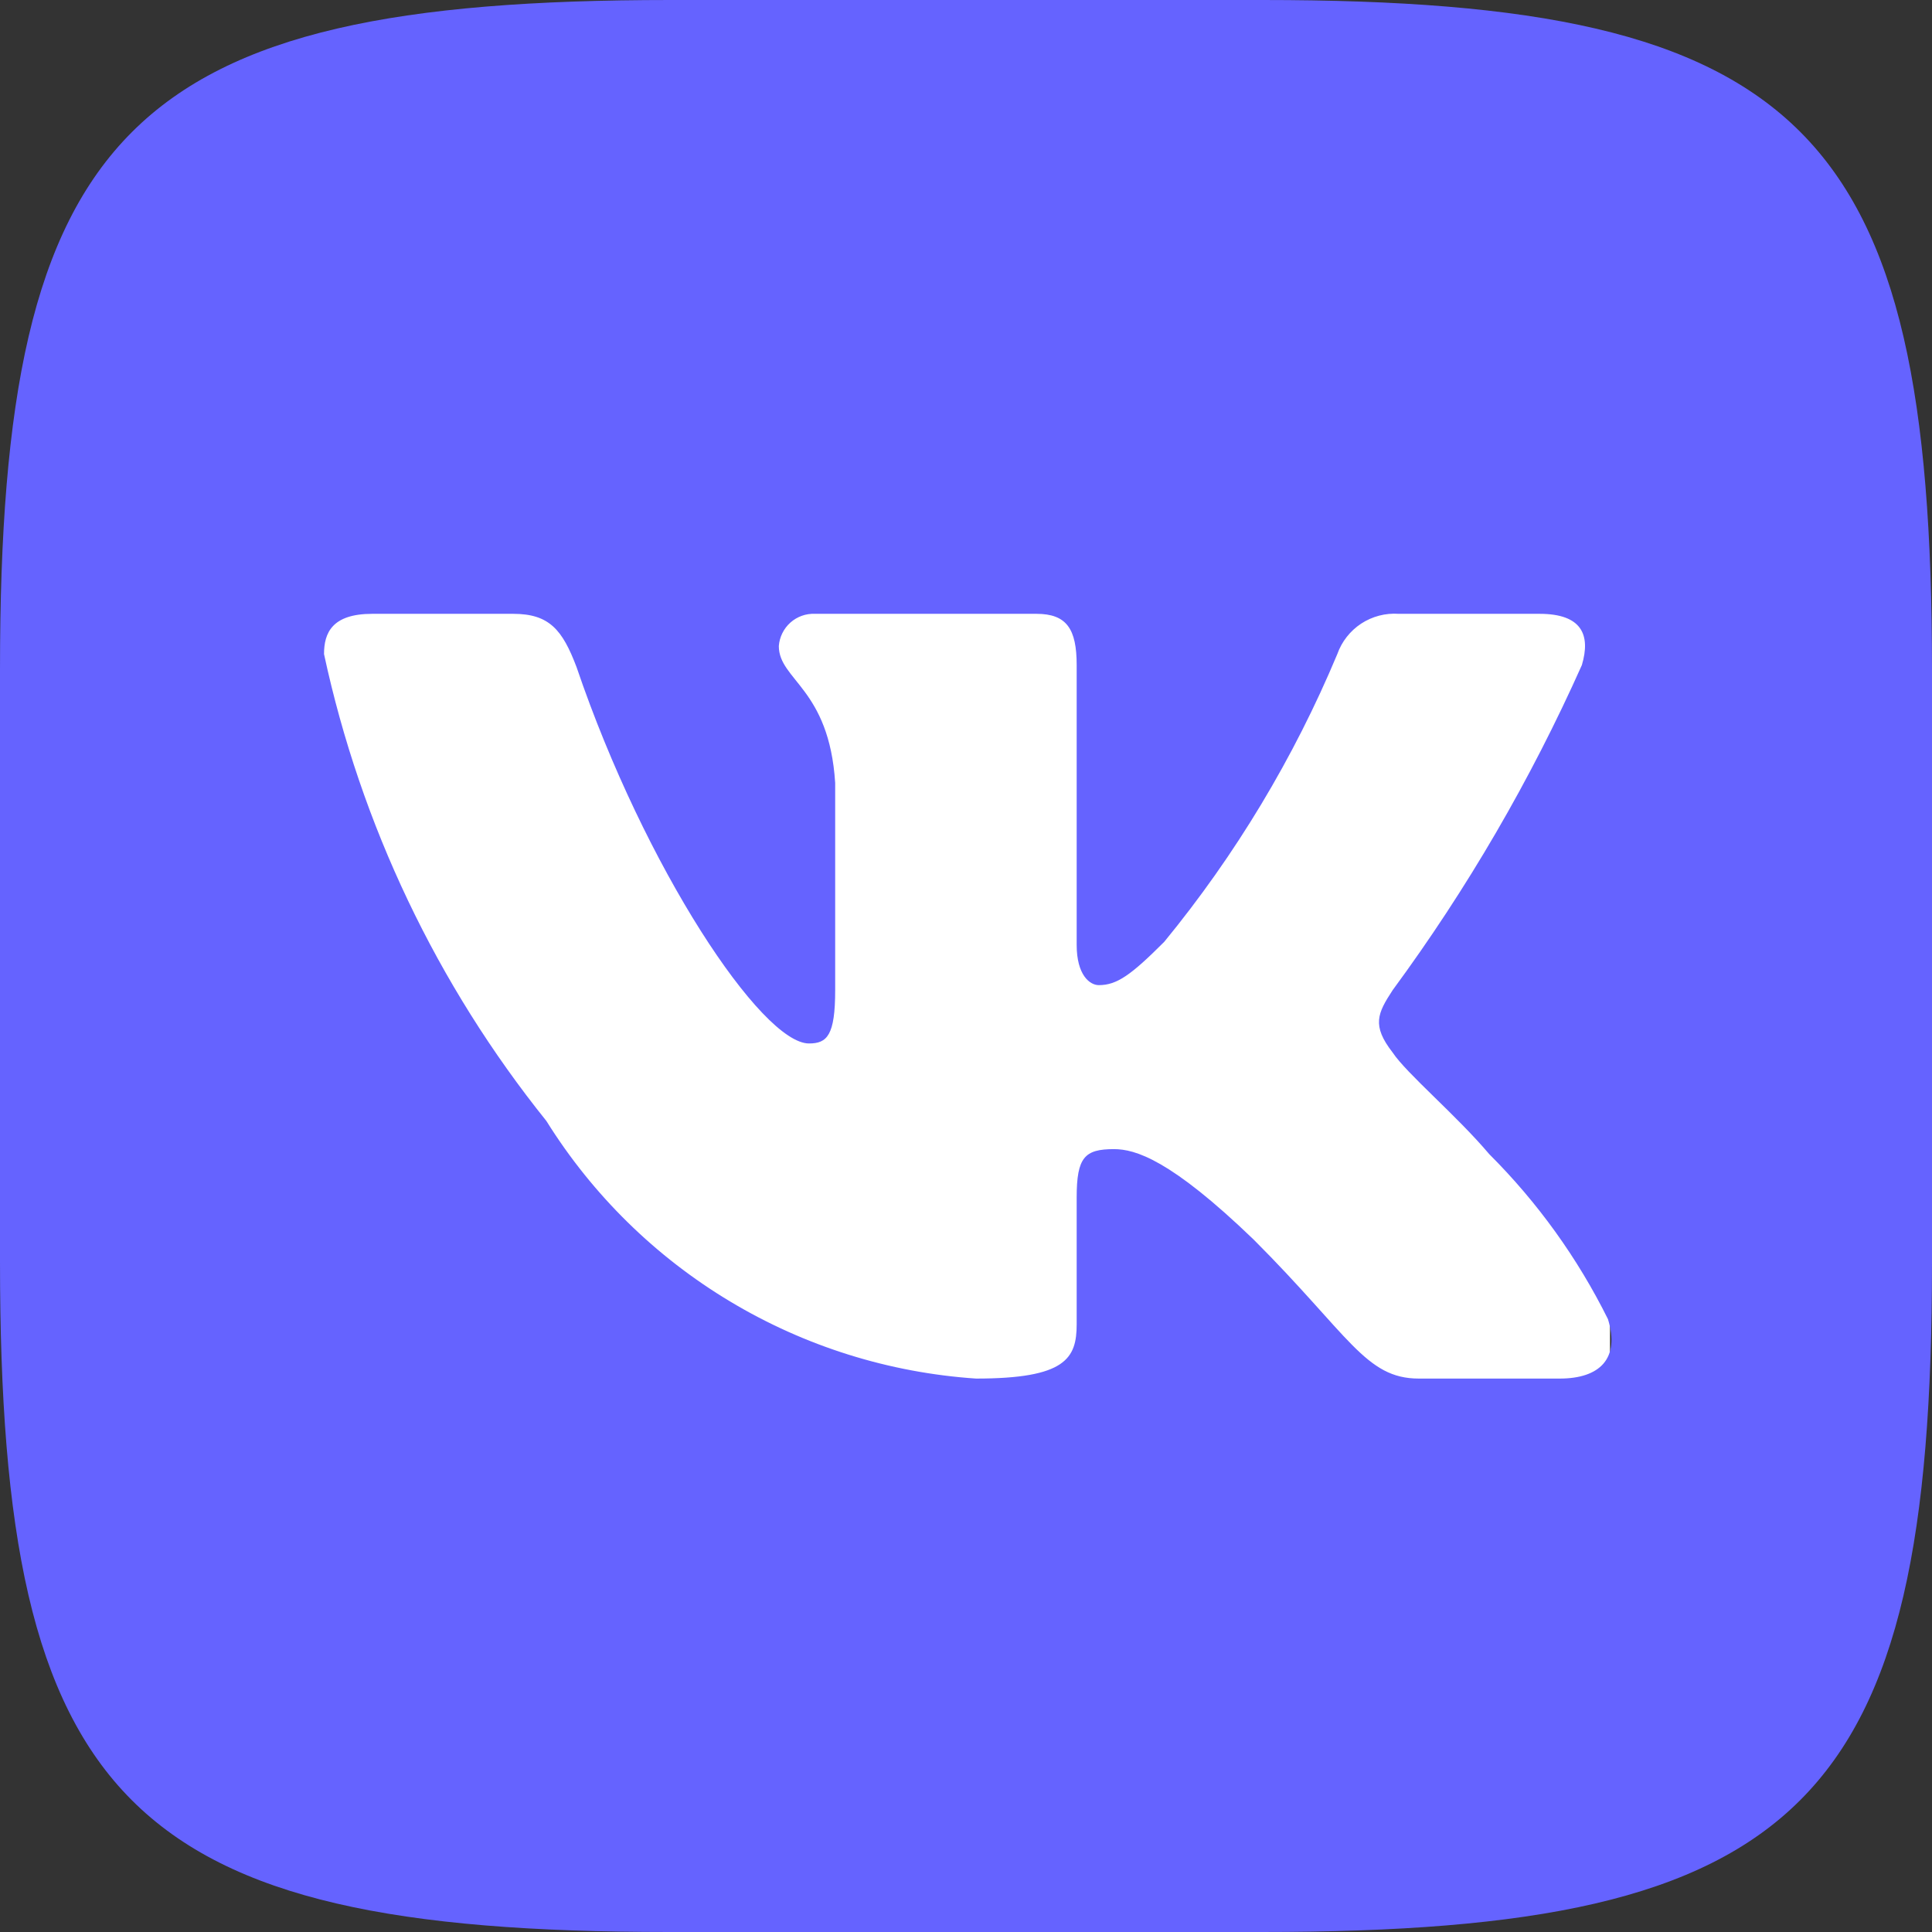
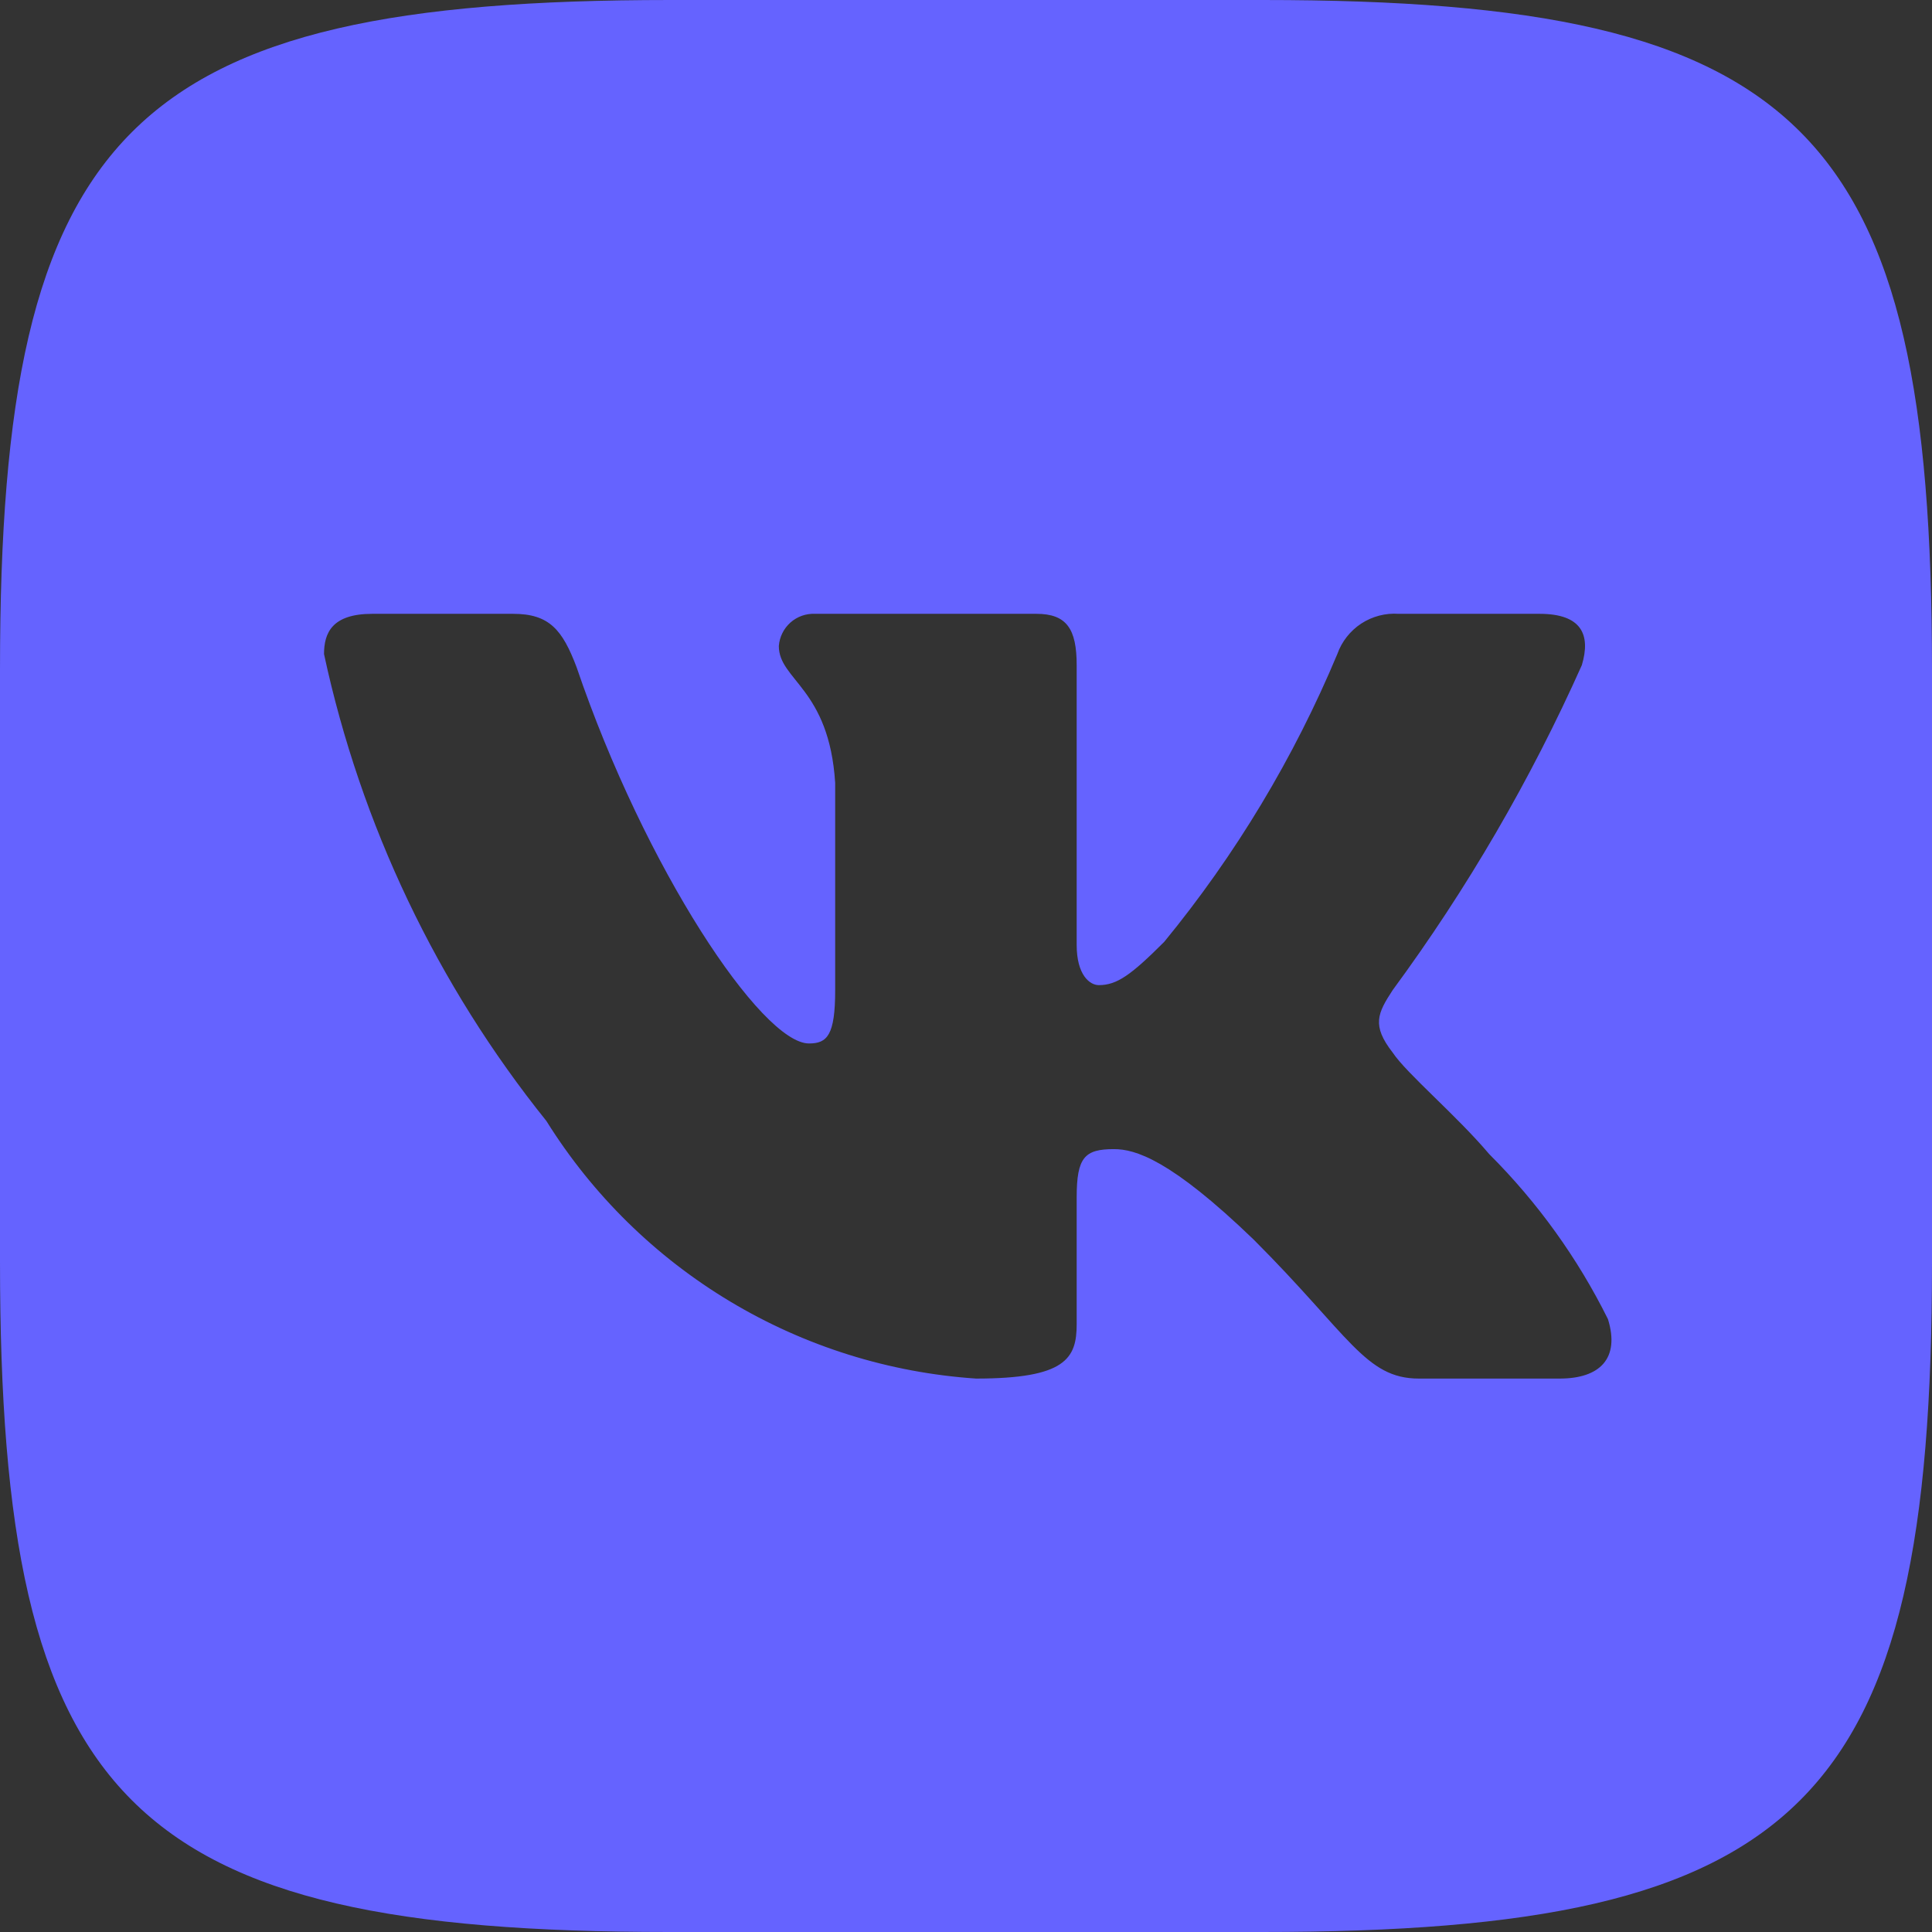
<svg xmlns="http://www.w3.org/2000/svg" width="42" height="42" viewBox="0 0 42 42" fill="none">
  <rect x="0" y="0" width="42" height="42" fill="#333333" stroke="none" />
-   <path d="M7 12H35V32H7V12Z" fill="white" />
  <path d="M27.453 0H14.569C2.8 0 0 2.8 0 14.547V27.431C0 39.2 2.778 42 14.547 42H27.431C39.2 42 42 39.222 42 27.453V14.569C42 2.8 39.222 0 27.453 0ZM33.906 29.969H30.844C29.684 29.969 29.334 29.028 27.256 26.95C25.441 25.2 24.675 24.981 24.216 24.981C23.581 24.981 23.406 25.156 23.406 26.031V28.788C23.406 29.531 23.166 29.969 21.219 29.969C19.33 29.842 17.498 29.268 15.874 28.294C14.25 27.321 12.88 25.975 11.878 24.369C9.499 21.407 7.844 17.932 7.044 14.219C7.044 13.759 7.219 13.344 8.094 13.344H11.156C11.944 13.344 12.228 13.694 12.534 14.503C14.022 18.878 16.559 22.684 17.587 22.684C17.981 22.684 18.156 22.509 18.156 21.525V17.019C18.025 14.963 16.931 14.787 16.931 14.044C16.946 13.848 17.036 13.665 17.183 13.534C17.33 13.403 17.522 13.335 17.719 13.344H22.531C23.188 13.344 23.406 13.672 23.406 14.459V20.541C23.406 21.197 23.691 21.416 23.887 21.416C24.281 21.416 24.587 21.197 25.309 20.475C26.861 18.583 28.128 16.476 29.072 14.219C29.168 13.947 29.351 13.715 29.592 13.556C29.833 13.399 30.119 13.324 30.406 13.344H33.469C34.388 13.344 34.584 13.803 34.388 14.459C33.273 16.955 31.895 19.323 30.275 21.525C29.947 22.028 29.816 22.291 30.275 22.881C30.581 23.341 31.653 24.237 32.375 25.09C33.425 26.138 34.297 27.35 34.956 28.678C35.219 29.531 34.781 29.969 33.906 29.969Z" fill="#6563FF" />
</svg>